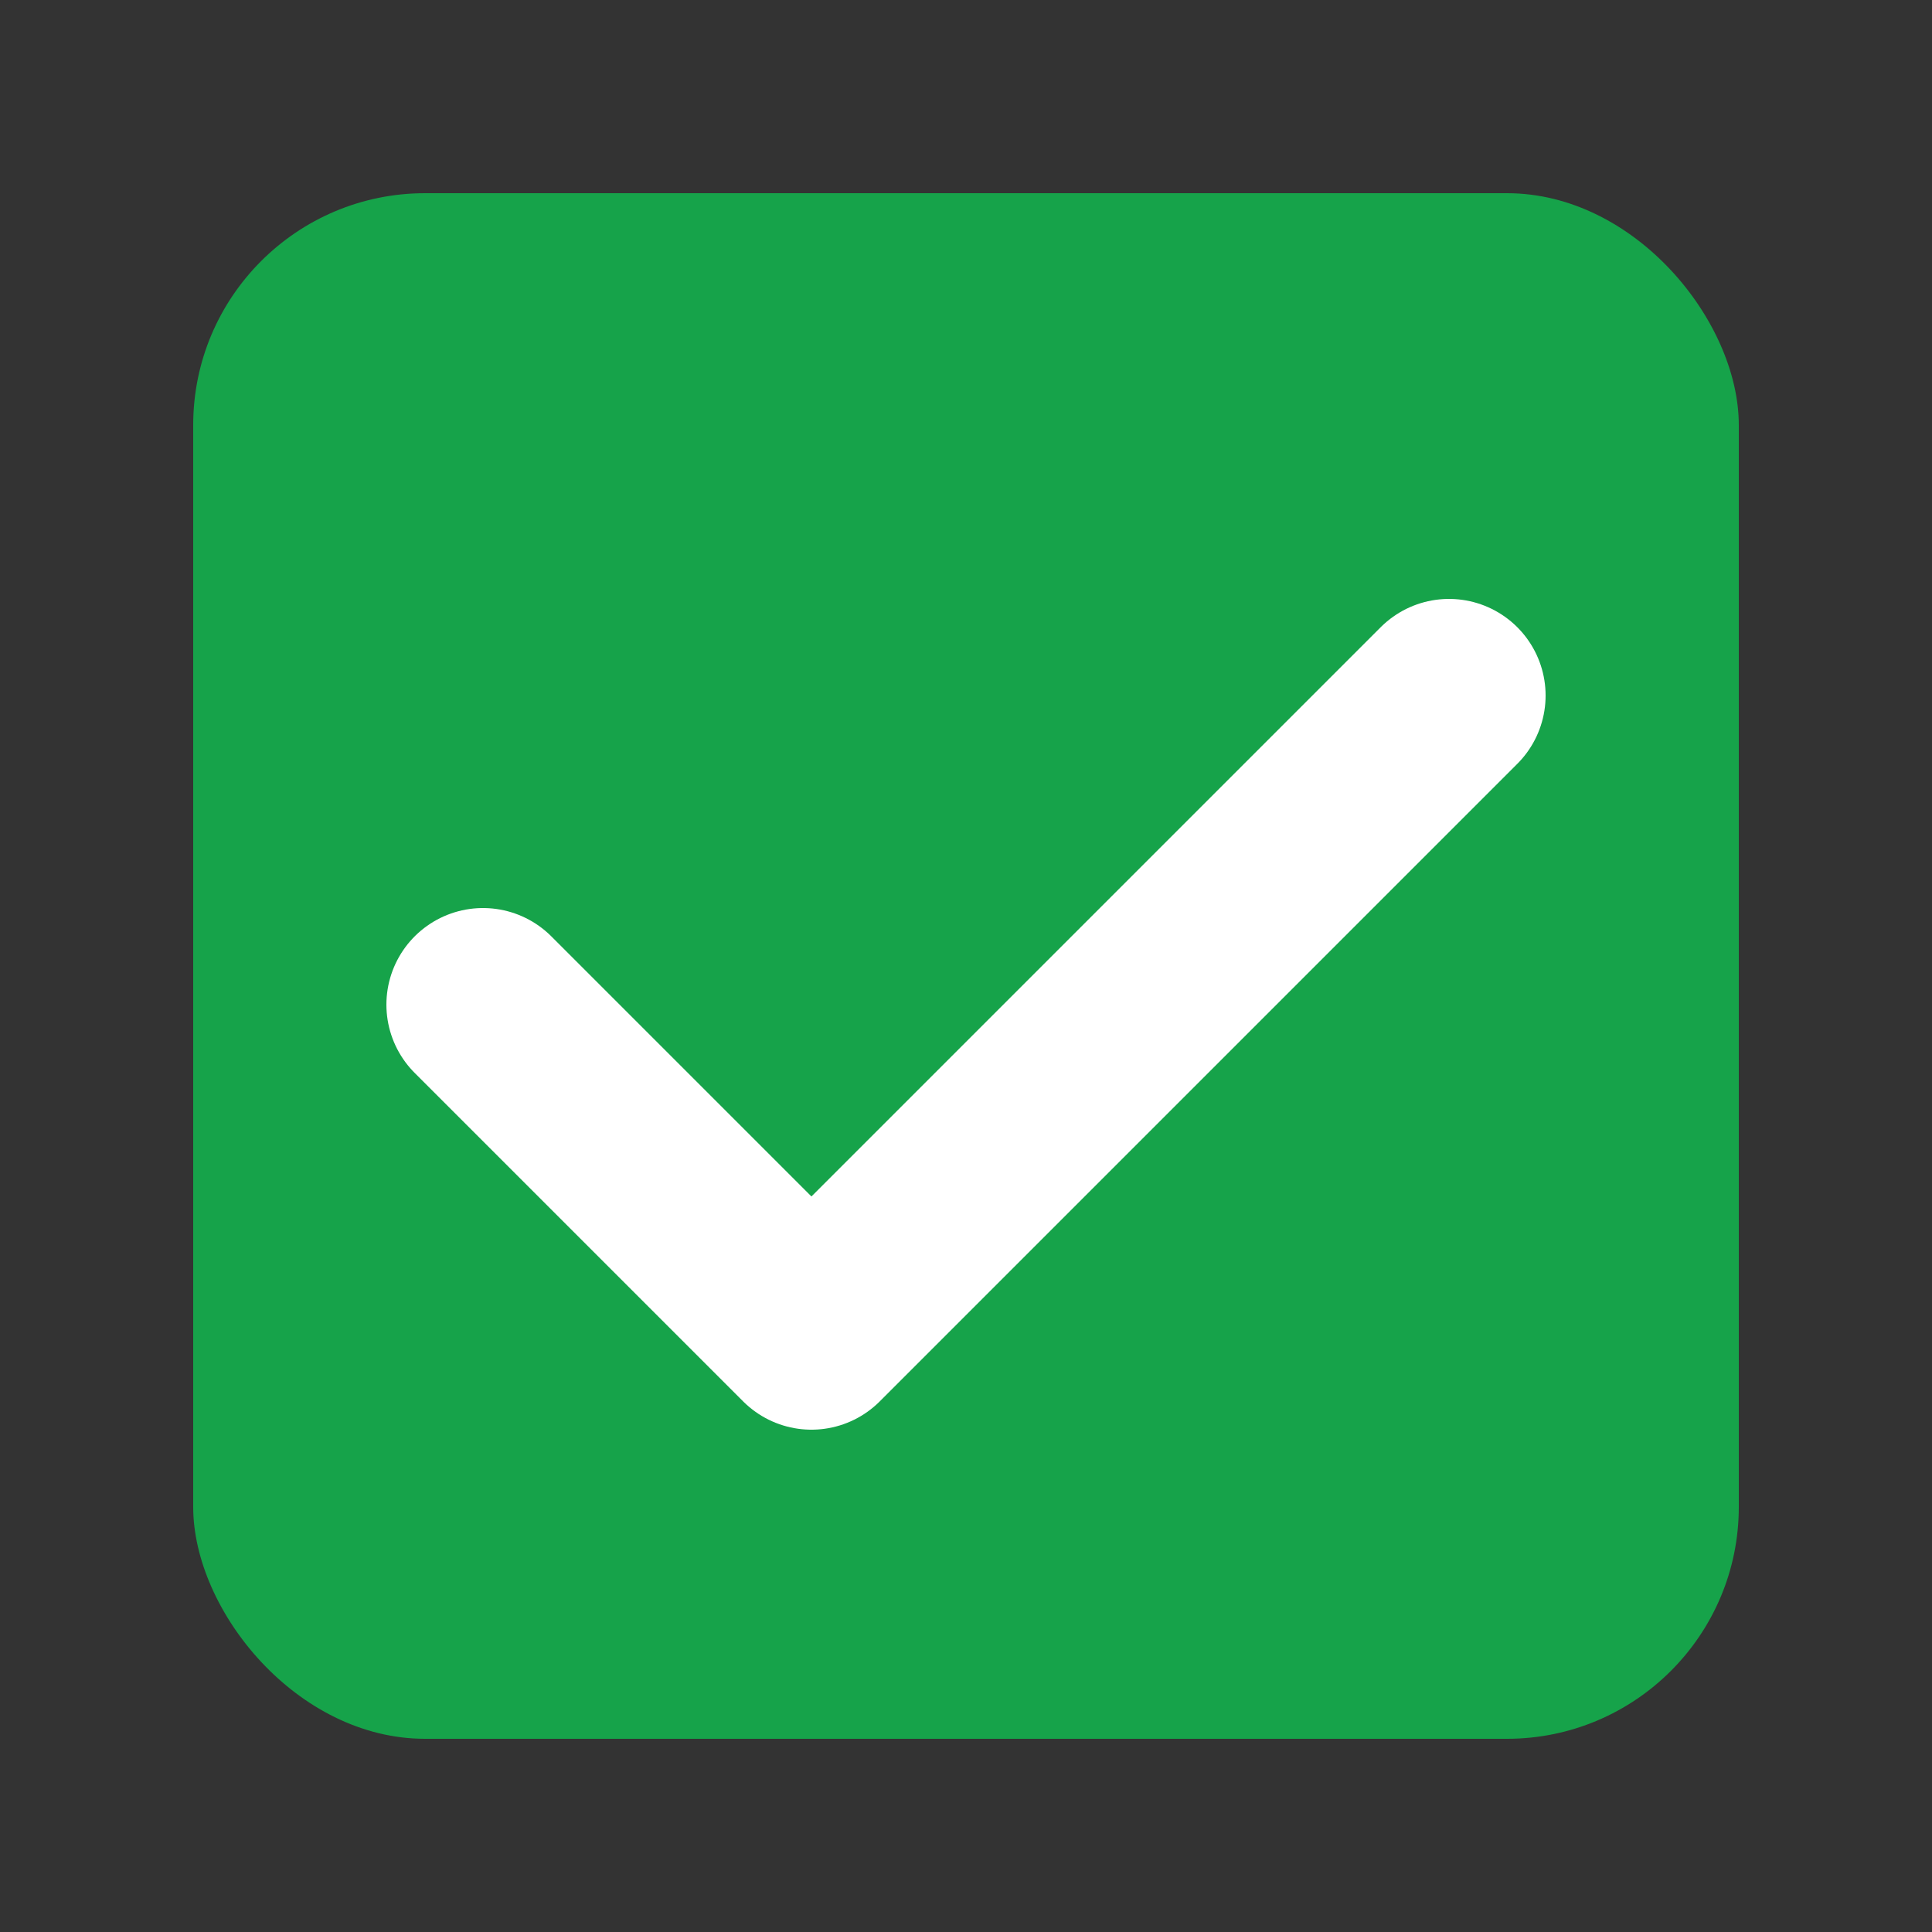
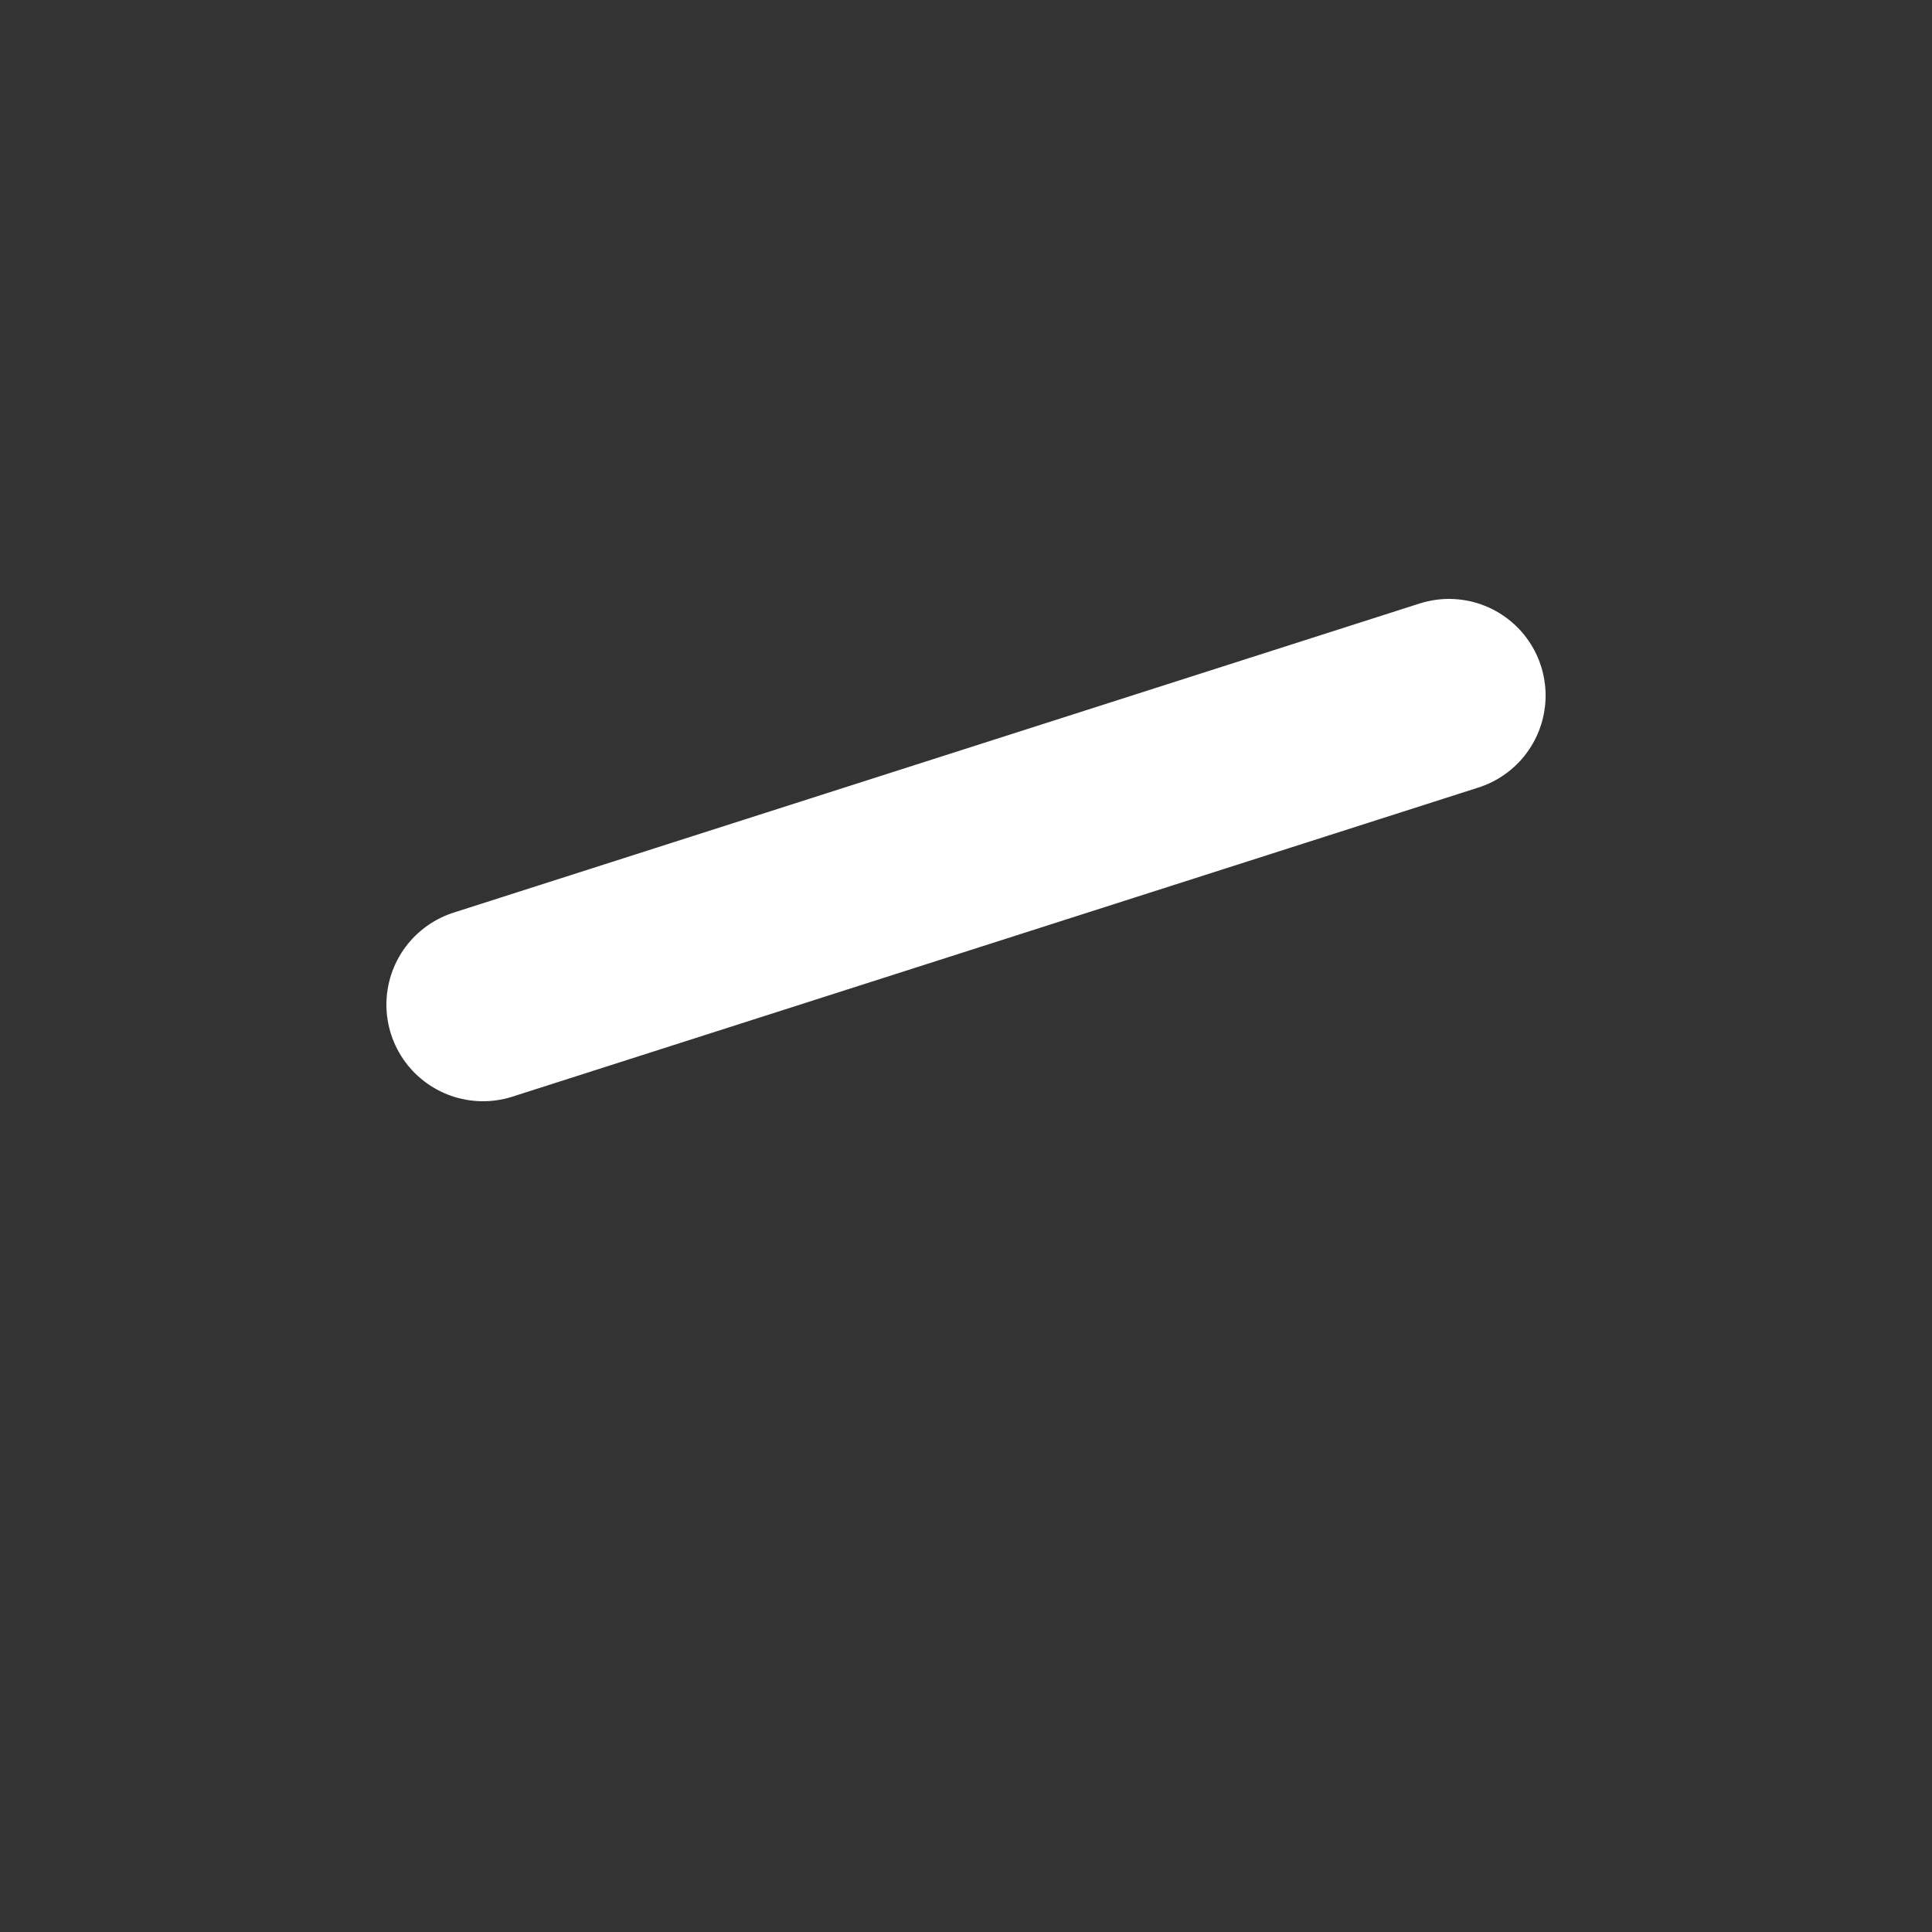
<svg xmlns="http://www.w3.org/2000/svg" viewBox="0 0 100 100">
  <rect x="0" y="0" width="100" height="100" fill="#333333" stroke="none" />
-   <rect x="10" y="10" width="80" height="80" rx="12" fill="#16a34a" />
-   <path d="M25 52 L42 69 L75 36" stroke="white" stroke-width="10" stroke-linecap="round" stroke-linejoin="round" fill="none" />
+   <path d="M25 52 L75 36" stroke="white" stroke-width="10" stroke-linecap="round" stroke-linejoin="round" fill="none" />
</svg>